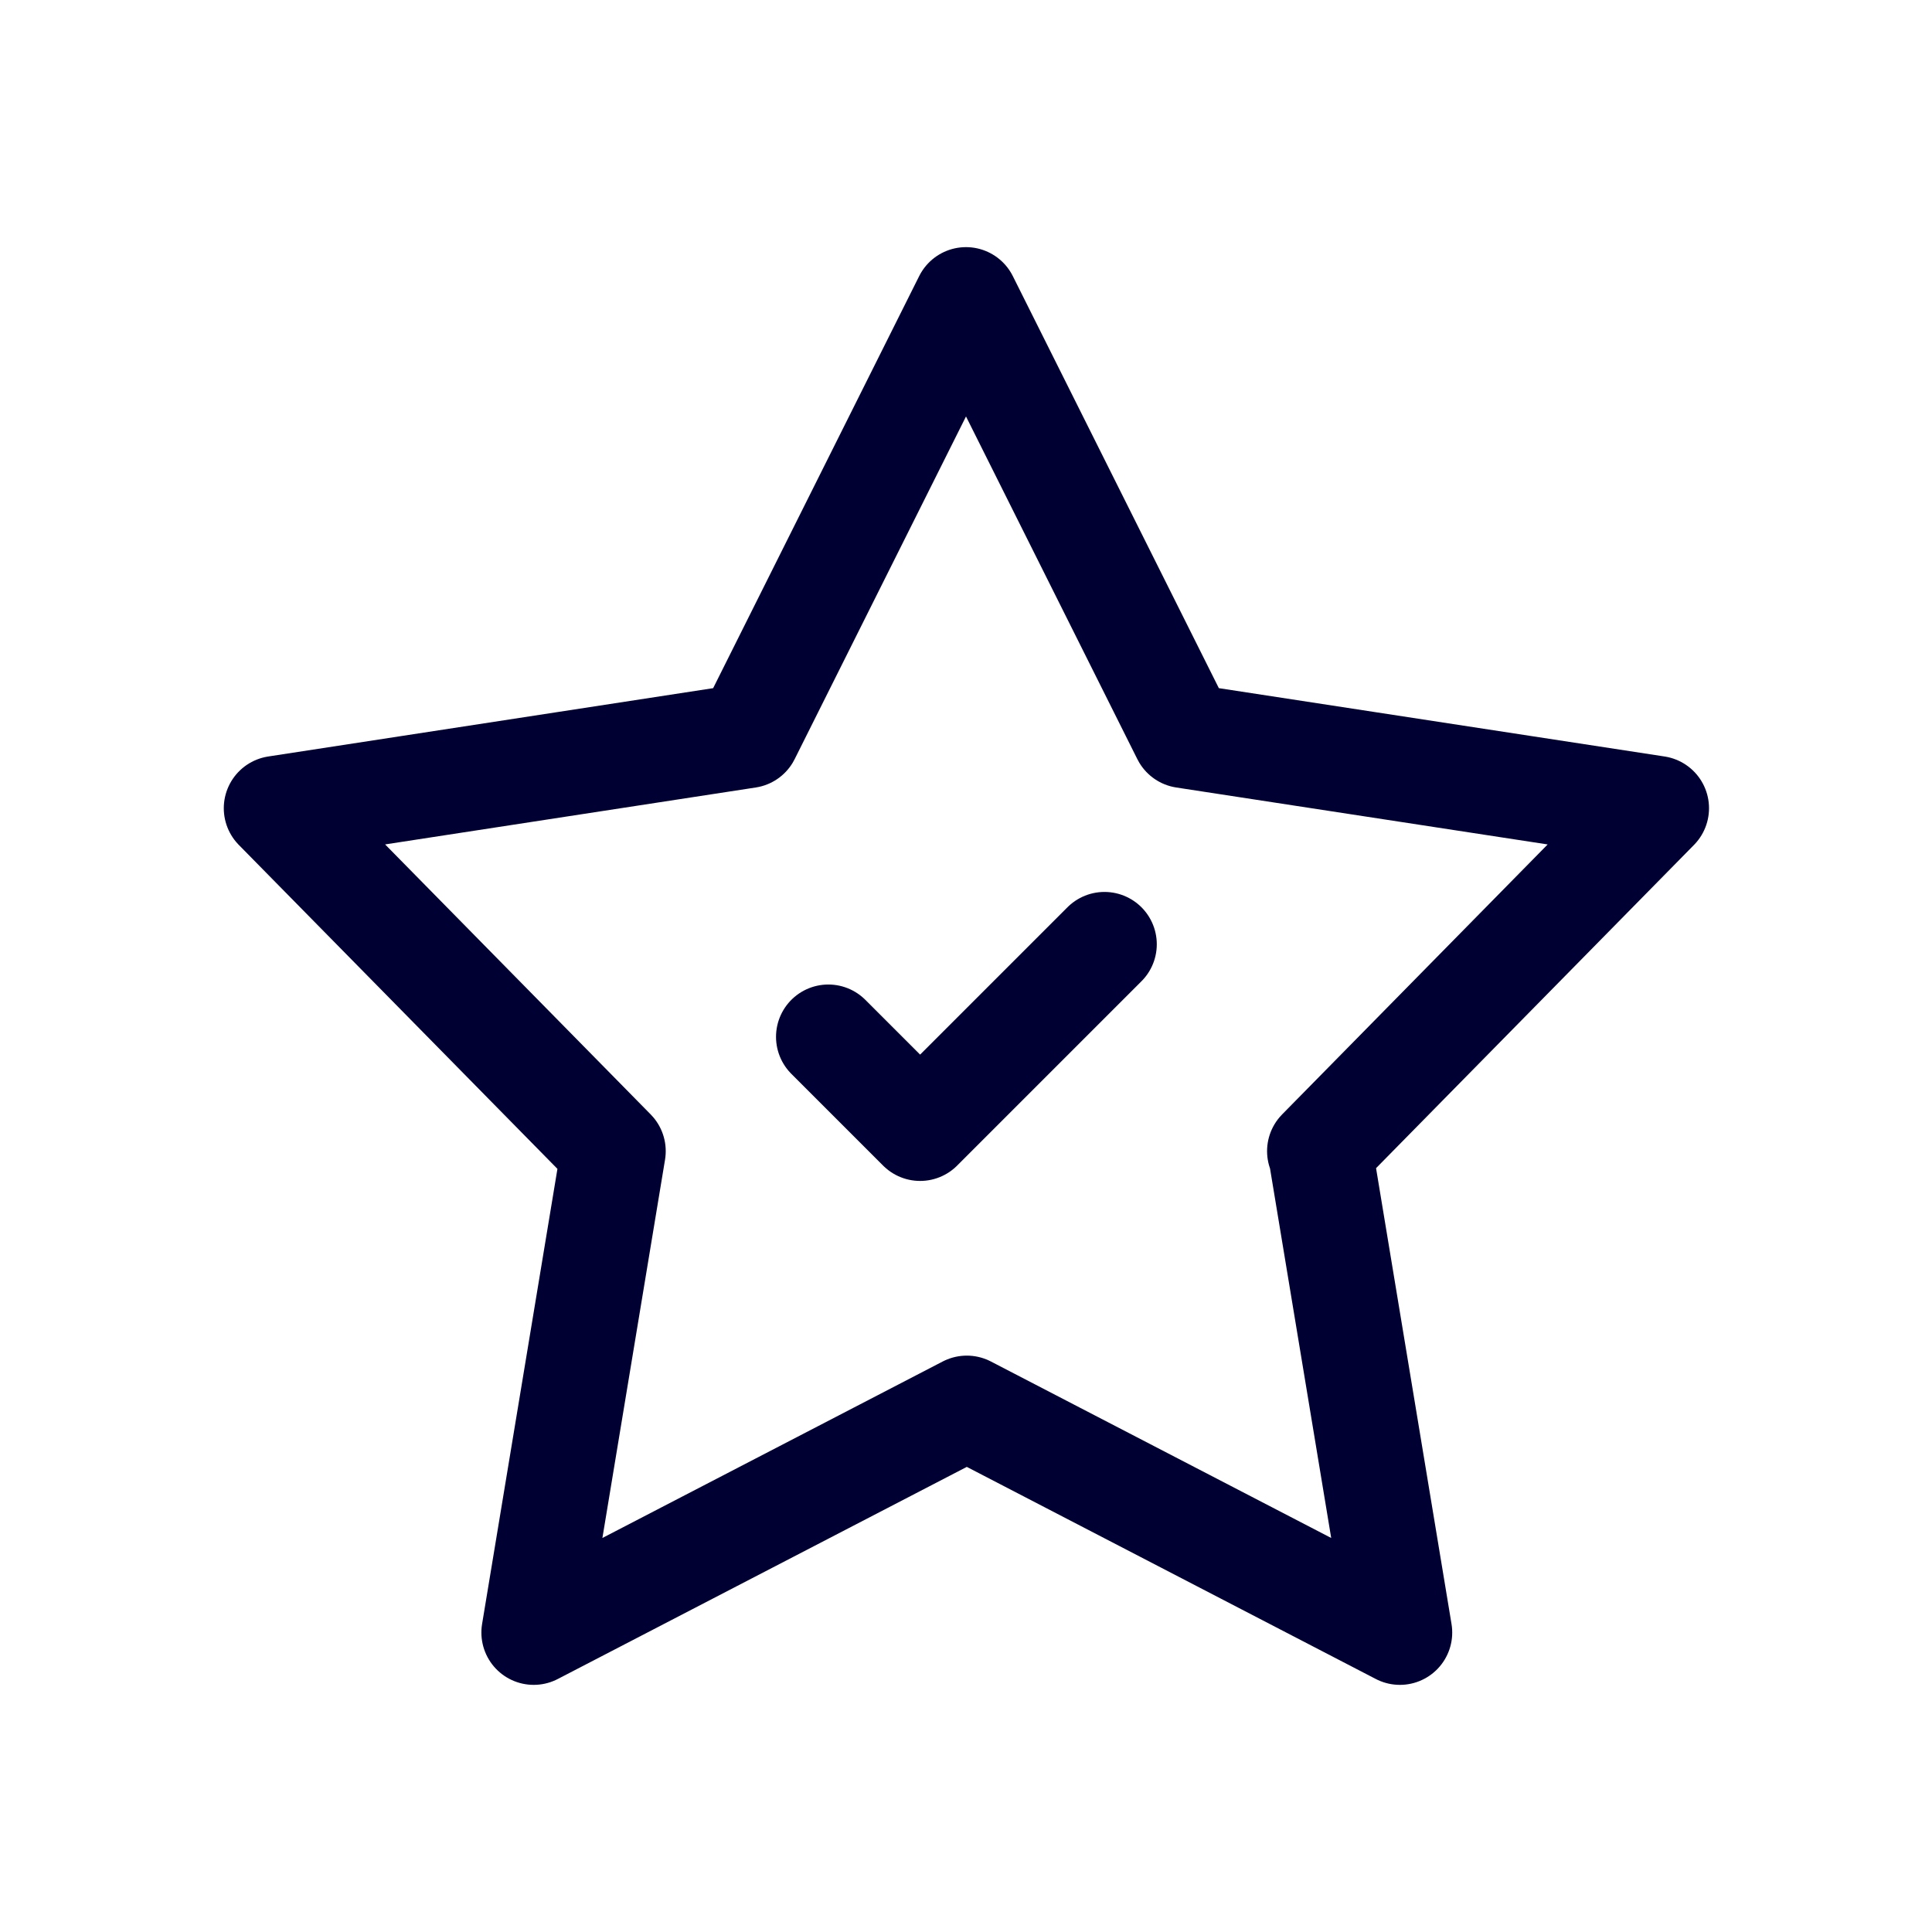
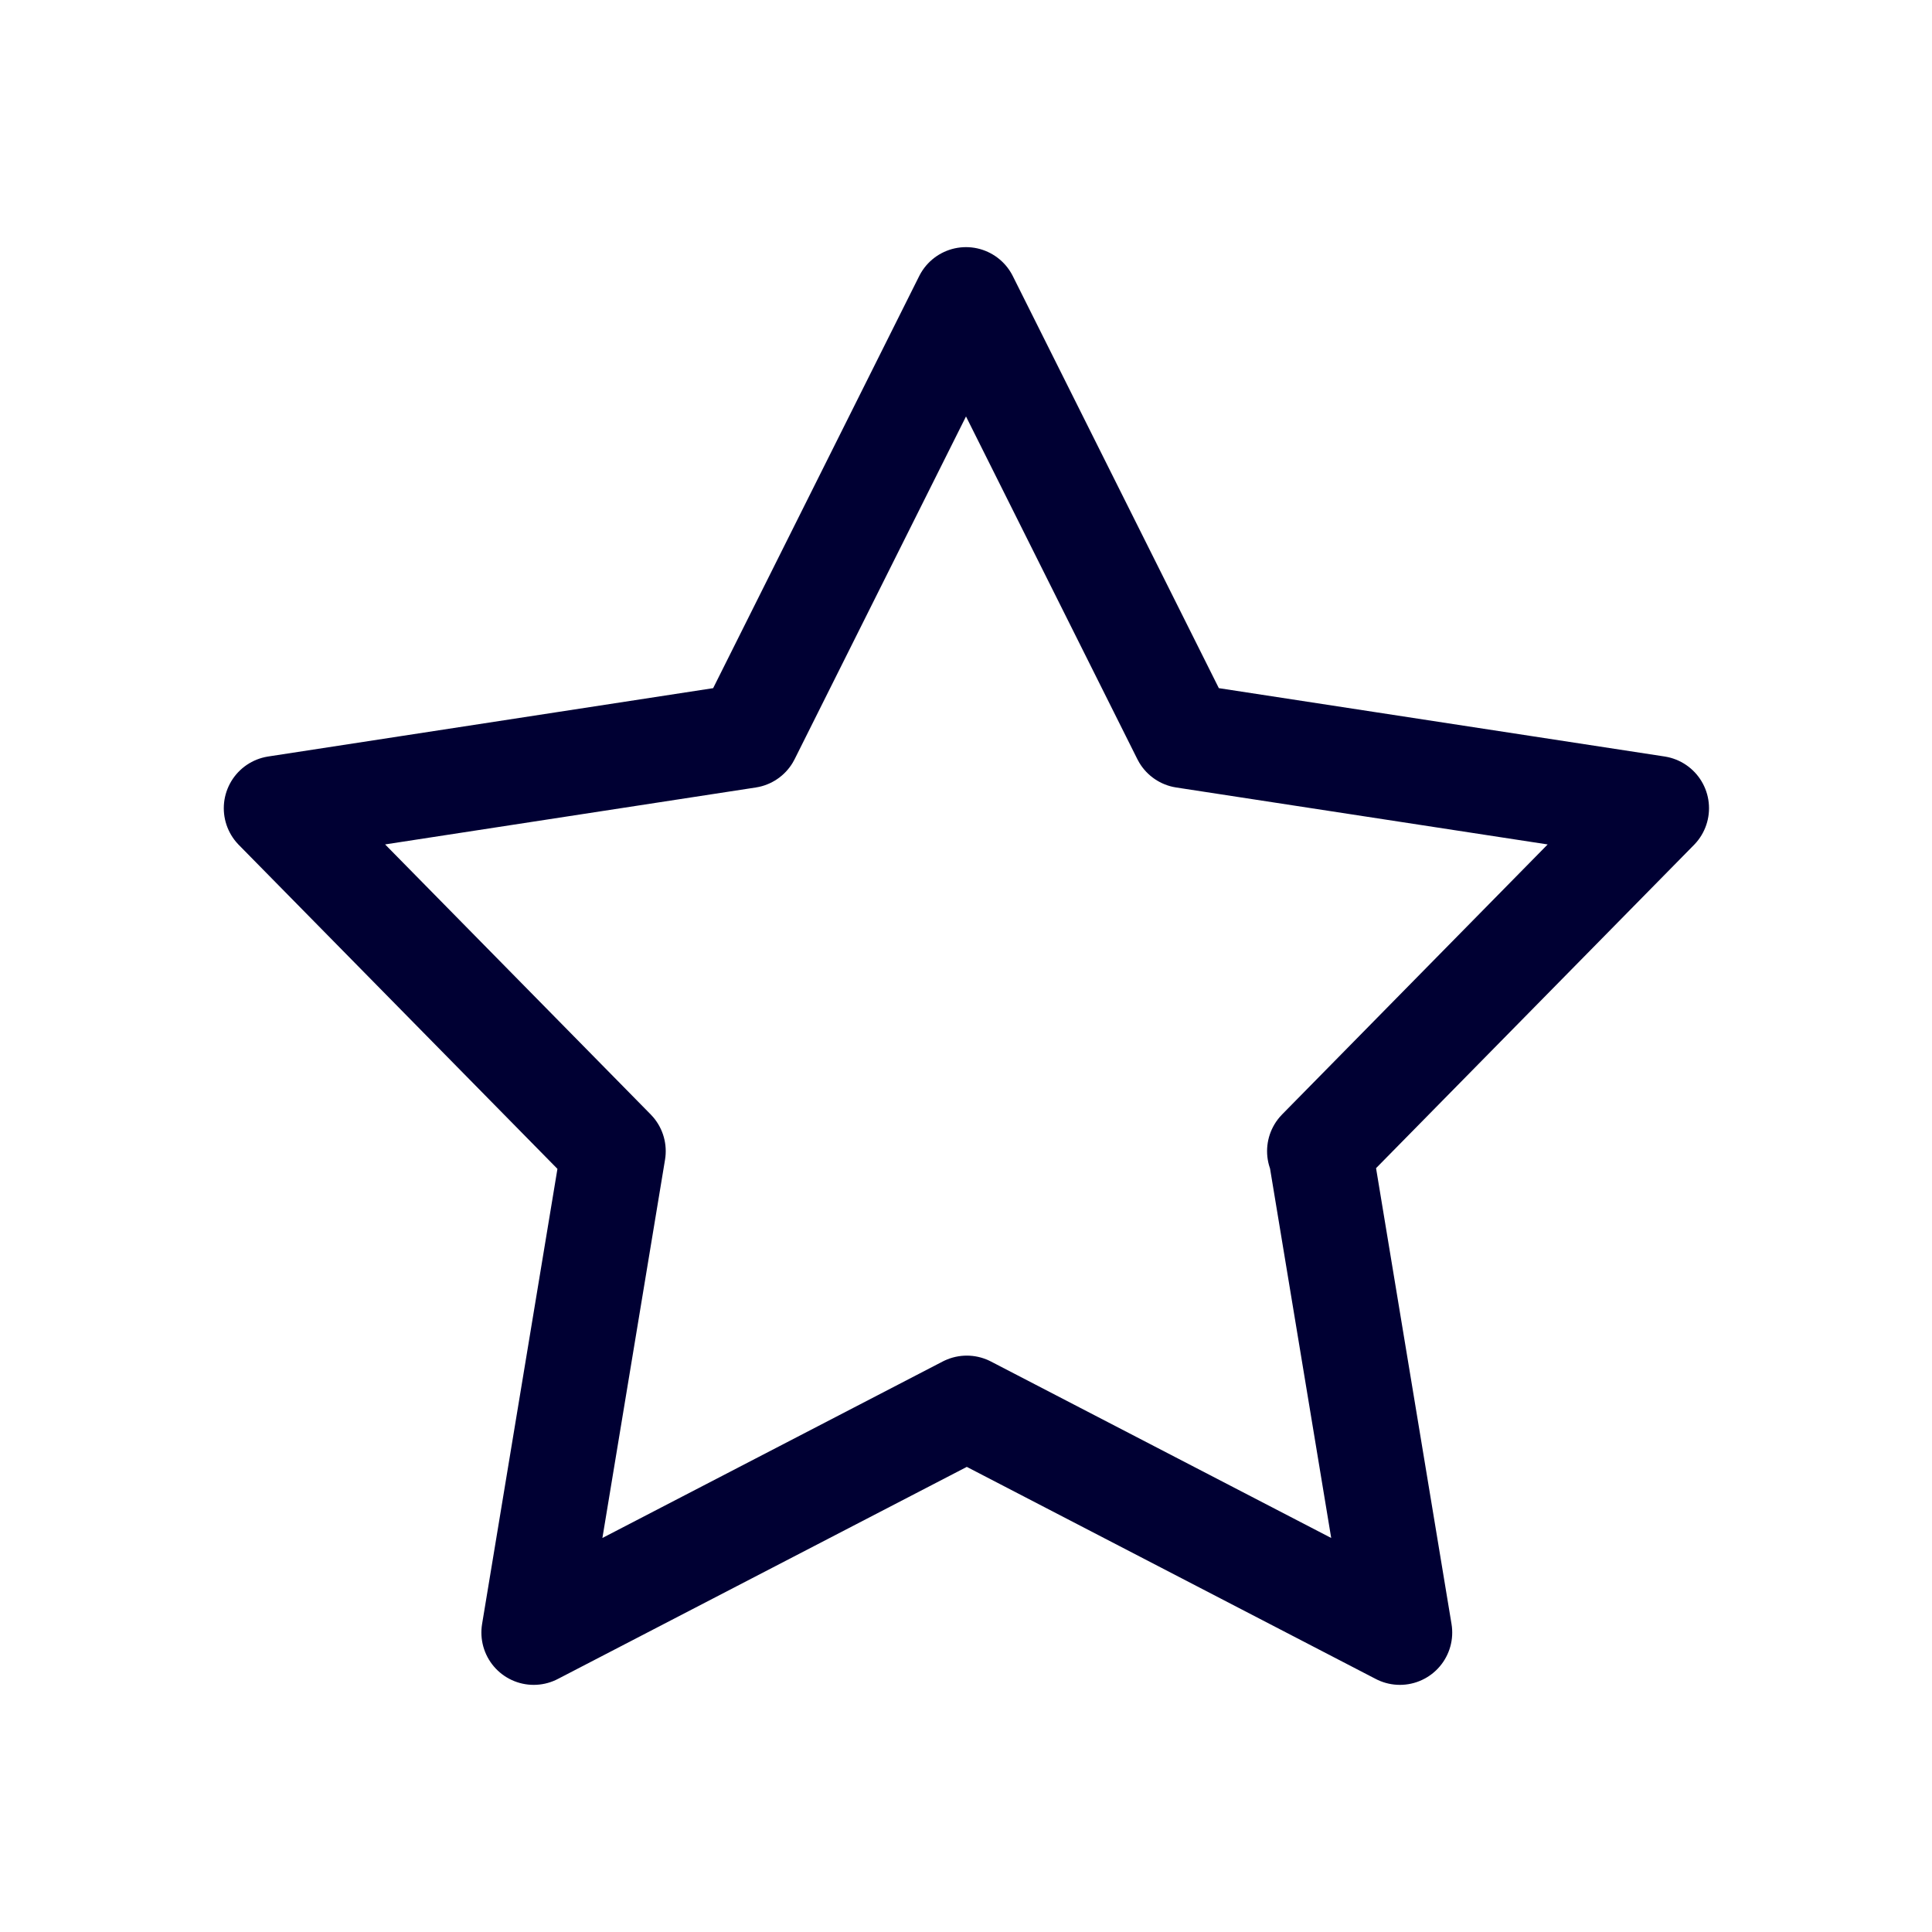
<svg xmlns="http://www.w3.org/2000/svg" id="Layer_1" viewBox="0 0 24 24">
  <defs>
    <style>.cls-1{fill:none;stroke:#003;stroke-linecap:round;stroke-linejoin:round;stroke-width:1.3px;}</style>
  </defs>
  <g id="g2241">
    <g id="g2243">
      <g id="g2245">
        <g id="g2251">
          <path id="path2253" class="cls-1" d="m16.39,14.3l4.19-4.26-5.87-.9-2.71-5.42-2.71,5.42-5.86.9,4.19,4.26-.99,5.98,5.38-2.79,5.38,2.79-.99-5.98Z" />
        </g>
      </g>
    </g>
    <g id="g2255">
-       <path id="path2257" class="cls-1" d="m13.72,11.73l-2.29,2.29-1.14-1.14" />
-     </g>
+       </g>
  </g>
</svg>